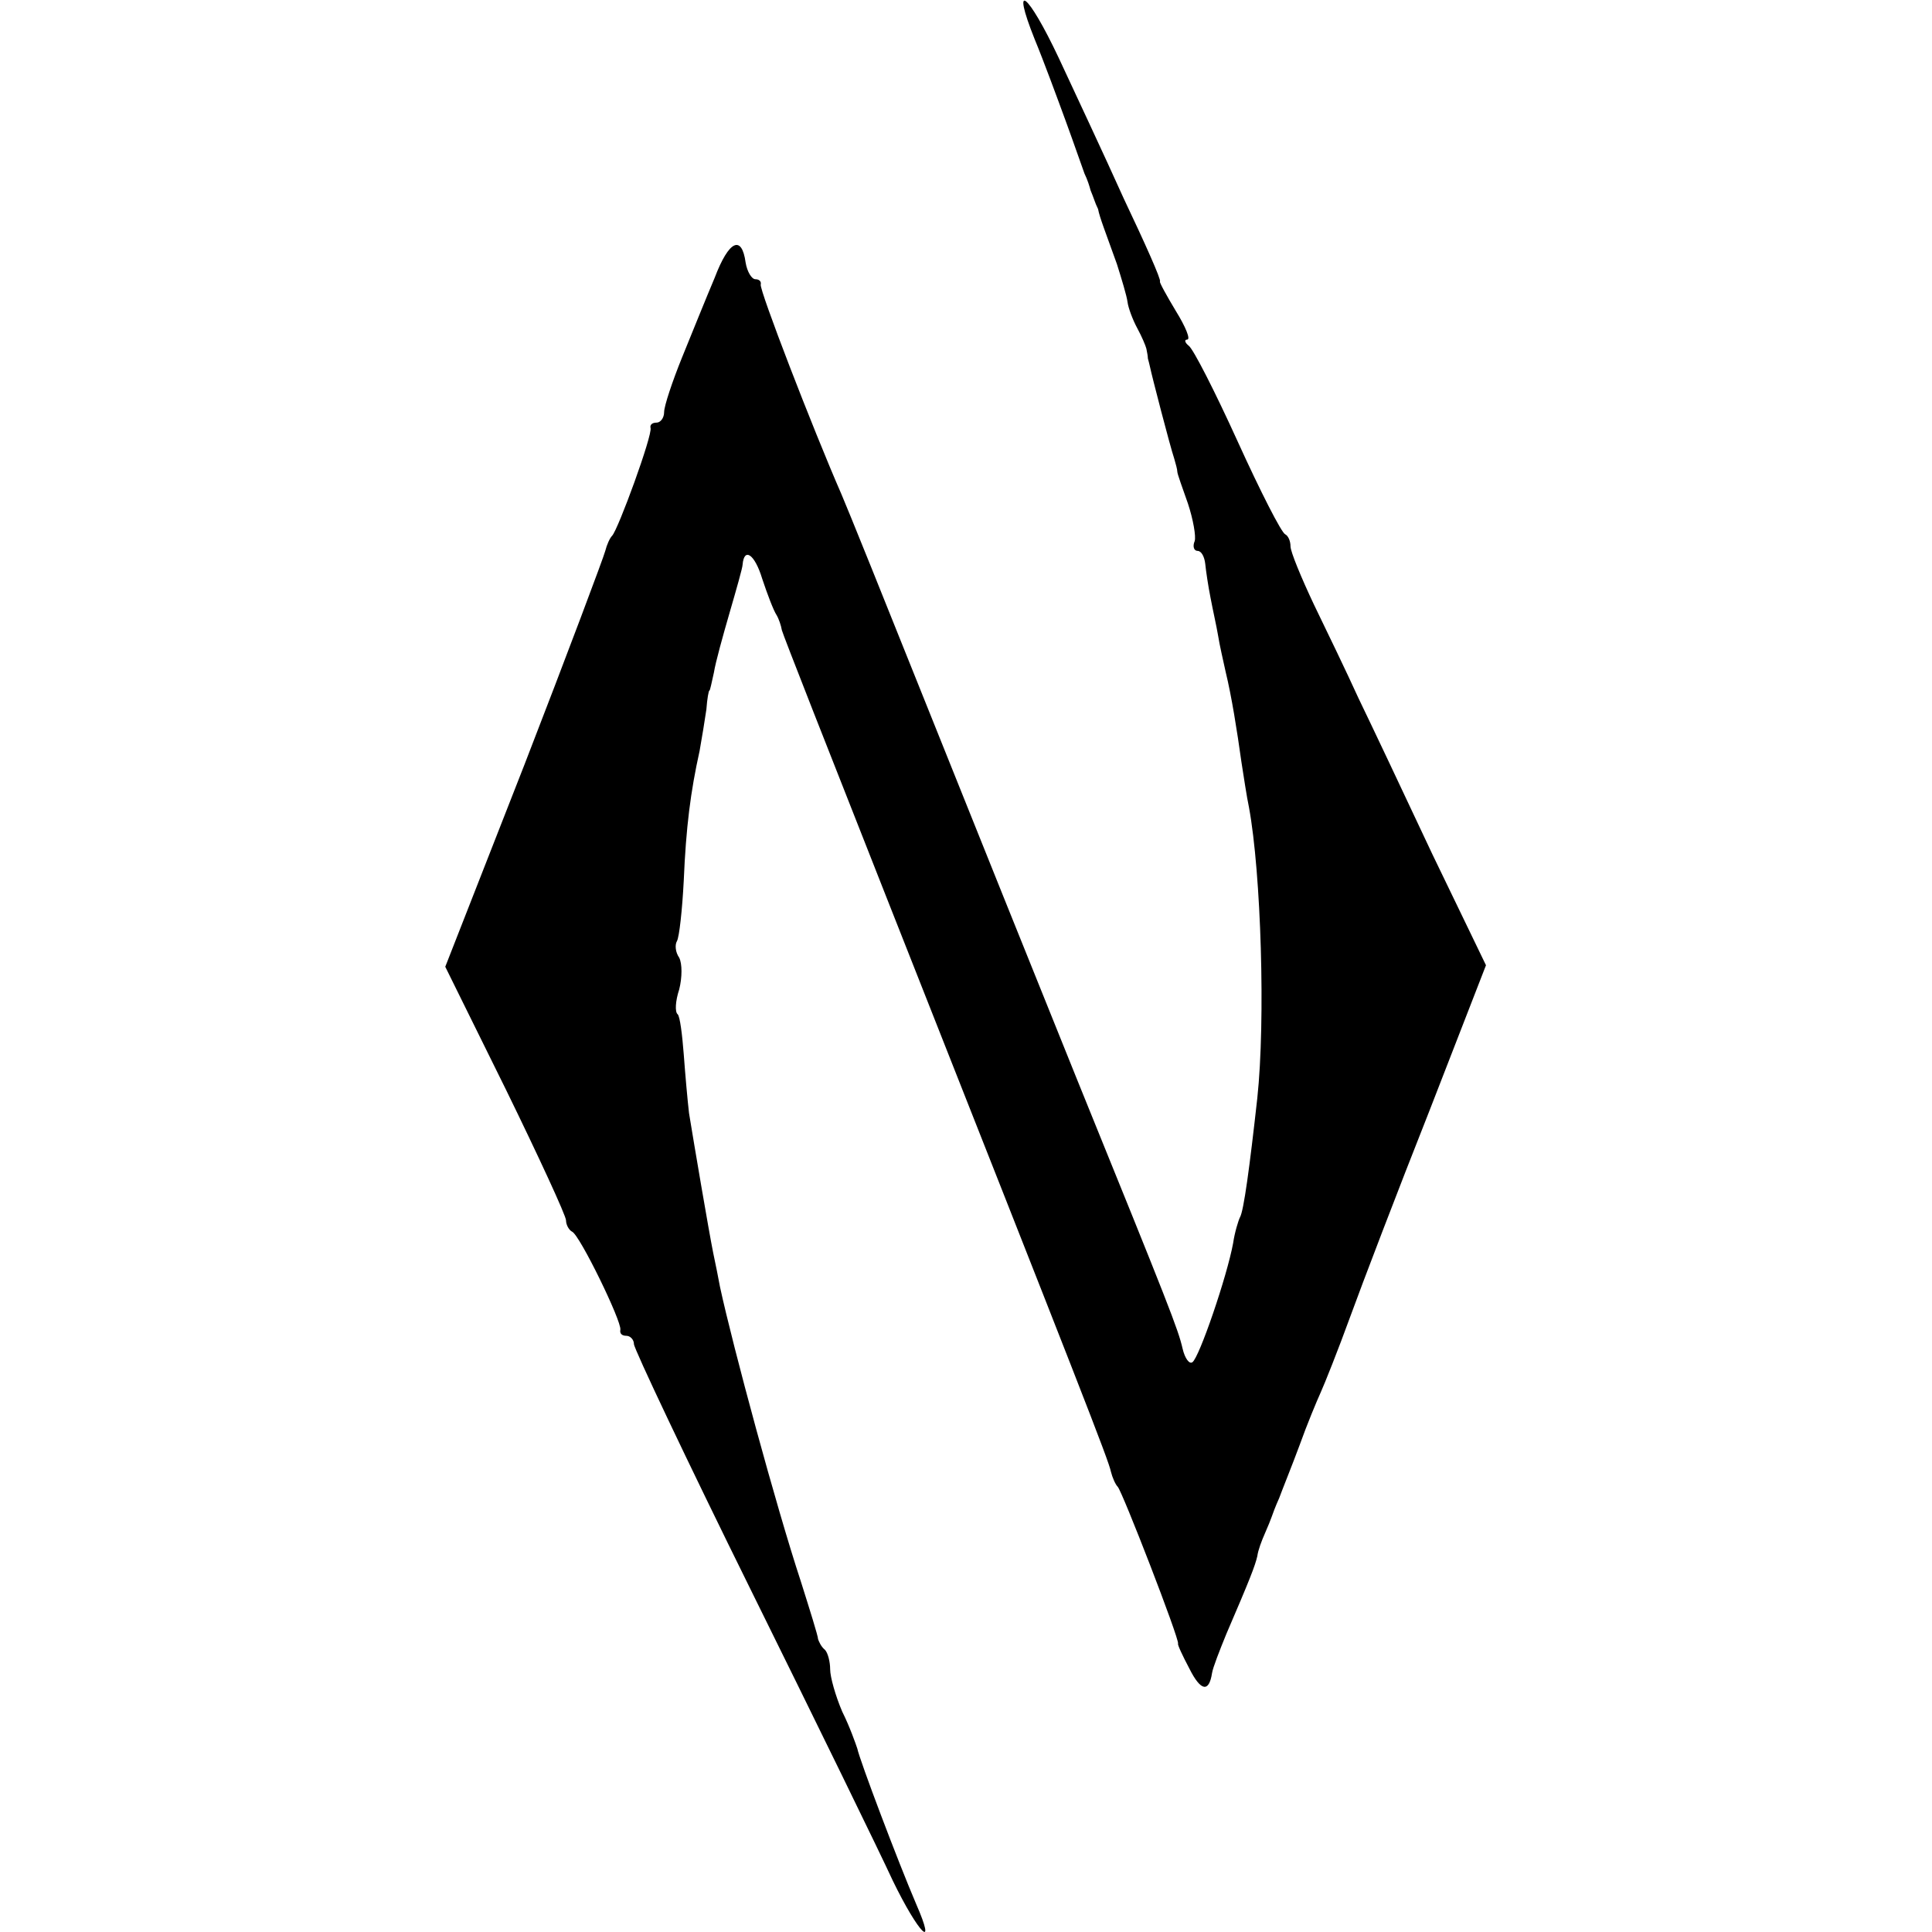
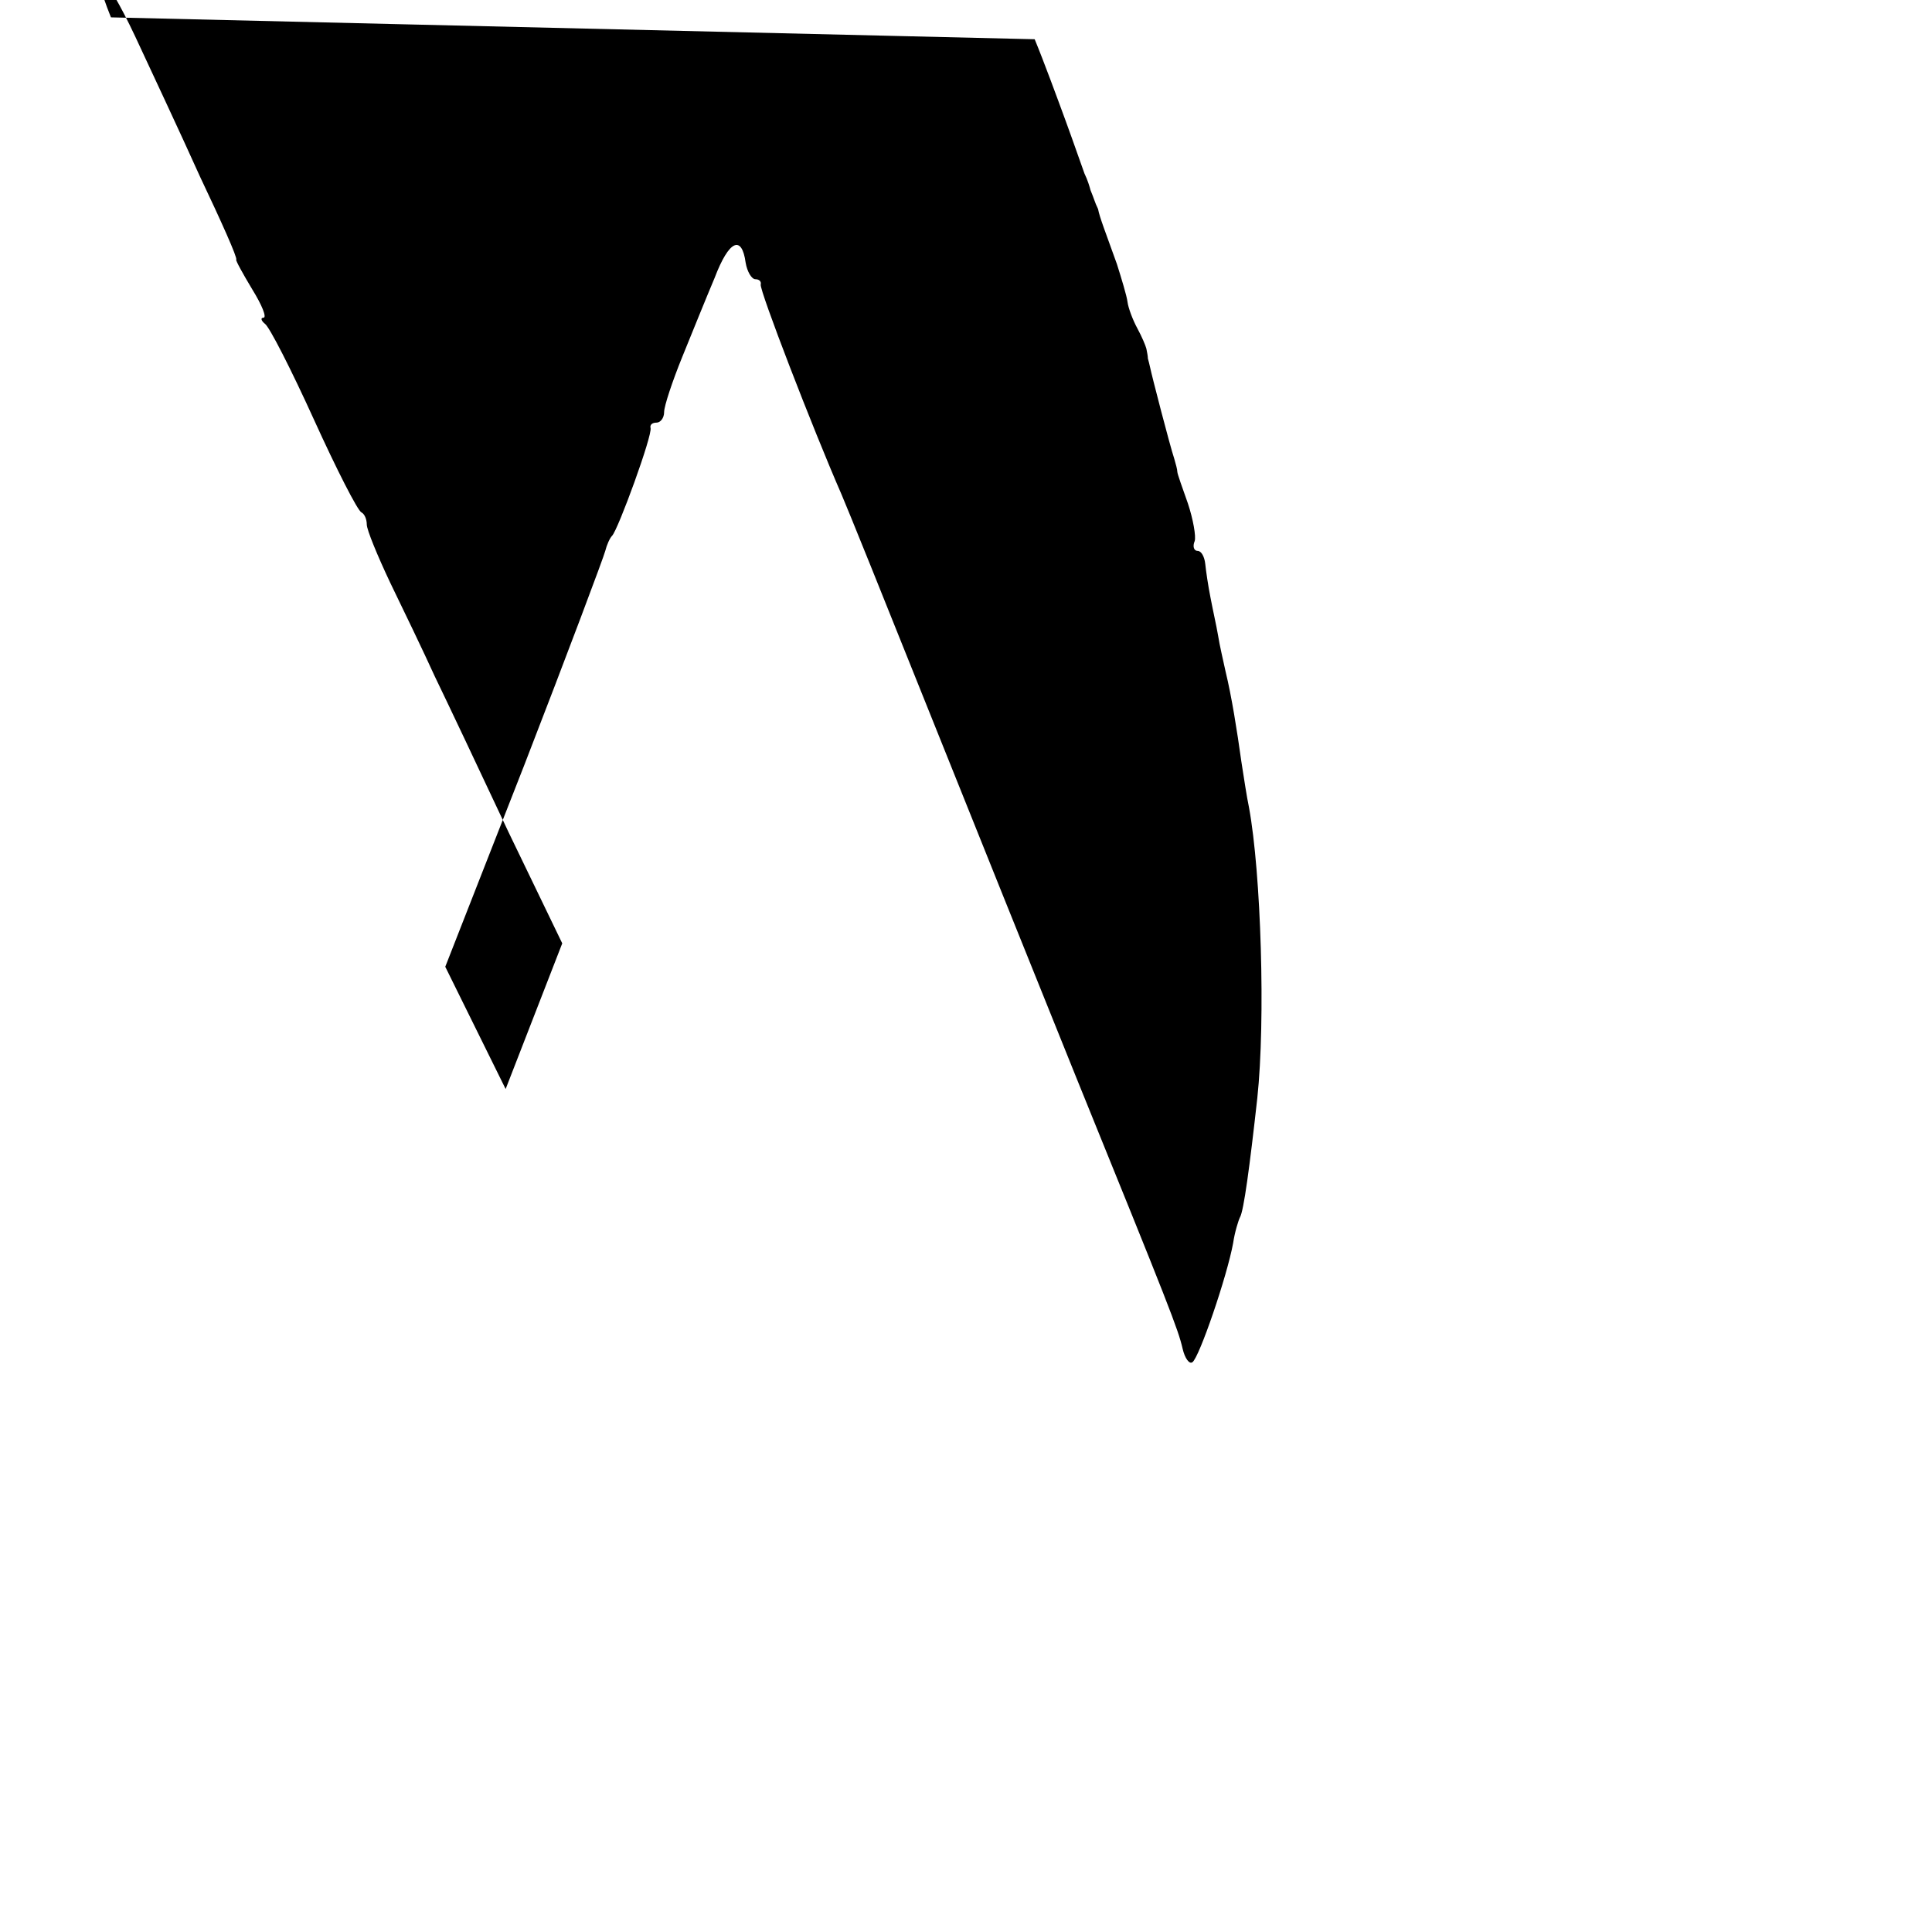
<svg xmlns="http://www.w3.org/2000/svg" version="1.0" width="256pt" height="256pt" viewBox="0 0 256 256" preserveAspectRatio="xMidYMid meet">
  <g transform="translate(0,256) scale(0.1,-0.1)" fill="#000000" stroke="none">
-     <path d="M1371 2508 c12 -29 30 -78 41 -108 11 -30 22 -62 25 -70 4 -8 7 -18 8 -22 2 -5 4 -10 5 -13 1 -3 3 -8 5 -12 2 -11 10 -31 25 -73 6 -19 13 -42 14 -50 1 -8 7 -24 13 -35 6 -11 11 -23 12 -27 1 -5 2 -10 2 -13 1 -3 2 -8 3 -12 2 -10 26 -103 32 -121 2 -7 4 -14 4 -17 0 -3 7 -22 14 -42 7 -21 11 -44 9 -50 -3 -7 -1 -13 4 -13 5 0 9 -8 10 -17 1 -10 4 -30 7 -45 3 -16 8 -38 10 -50 2 -13 7 -34 10 -48 8 -33 15 -77 21 -120 3 -19 7 -46 10 -60 16 -87 22 -282 11 -385 -10 -90 -18 -150 -23 -158 -2 -4 -7 -20 -9 -34 -8 -44 -45 -152 -54 -158 -4 -3 -10 5 -13 18 -6 26 -17 54 -140 357 -52 129 -141 350 -197 490 -56 140 -108 269 -115 285 -38 87 -109 271 -107 278 1 4 -2 7 -7 7 -5 0 -11 10 -13 22 -5 37 -22 30 -41 -20 -11 -26 -30 -73 -43 -105 -13 -32 -24 -65 -24 -73 0 -8 -5 -14 -10 -14 -6 0 -9 -3 -8 -7 3 -9 -43 -135 -51 -143 -3 -3 -7 -12 -9 -20 -2 -8 -50 -136 -107 -283 l-105 -268 80 -162 c44 -90 80 -168 80 -174 0 -6 4 -13 8 -15 10 -4 66 -119 64 -130 -1 -5 2 -8 8 -8 5 0 10 -5 10 -11 0 -6 70 -154 156 -328 86 -174 170 -346 187 -383 34 -70 59 -95 31 -31 -24 56 -75 191 -78 206 -2 6 -10 29 -20 49 -9 21 -16 46 -16 56 0 10 -3 22 -7 26 -5 4 -8 11 -9 14 0 4 -11 39 -23 77 -32 97 -90 311 -107 390 -2 11 -6 31 -9 45 -6 30 -25 142 -32 185 -2 17 -5 51 -7 78 -2 26 -5 50 -8 53 -4 3 -3 18 2 33 4 16 4 34 0 42 -5 7 -6 17 -3 22 3 5 7 41 9 80 3 71 9 118 21 172 3 17 7 41 9 55 1 14 3 25 4 25 1 0 3 11 6 24 2 13 12 49 21 80 9 31 17 59 17 63 2 23 16 14 26 -19 7 -21 15 -42 19 -48 3 -5 6 -14 7 -20 1 -5 64 -165 139 -355 258 -653 294 -745 297 -760 2 -8 6 -17 9 -20 6 -6 82 -202 80 -208 -1 -1 6 -16 15 -33 15 -30 26 -32 30 -6 1 7 10 30 19 52 31 72 38 90 41 103 1 8 6 21 10 30 4 9 8 19 9 22 1 3 5 14 10 25 4 11 17 43 27 70 10 28 23 59 28 70 5 11 23 56 39 100 16 44 63 167 105 273 l75 193 -71 147 c-38 81 -82 174 -98 207 -15 33 -42 89 -59 124 -17 36 -31 70 -31 77 0 7 -3 14 -7 16 -5 2 -33 57 -63 123 -30 66 -59 123 -65 127 -5 4 -6 8 -2 8 5 0 -2 17 -15 38 -12 20 -22 38 -21 39 2 2 -20 51 -48 110 -27 60 -66 143 -86 186 -41 87 -64 105 -32 25z" />
+     <path d="M1371 2508 c12 -29 30 -78 41 -108 11 -30 22 -62 25 -70 4 -8 7 -18 8 -22 2 -5 4 -10 5 -13 1 -3 3 -8 5 -12 2 -11 10 -31 25 -73 6 -19 13 -42 14 -50 1 -8 7 -24 13 -35 6 -11 11 -23 12 -27 1 -5 2 -10 2 -13 1 -3 2 -8 3 -12 2 -10 26 -103 32 -121 2 -7 4 -14 4 -17 0 -3 7 -22 14 -42 7 -21 11 -44 9 -50 -3 -7 -1 -13 4 -13 5 0 9 -8 10 -17 1 -10 4 -30 7 -45 3 -16 8 -38 10 -50 2 -13 7 -34 10 -48 8 -33 15 -77 21 -120 3 -19 7 -46 10 -60 16 -87 22 -282 11 -385 -10 -90 -18 -150 -23 -158 -2 -4 -7 -20 -9 -34 -8 -44 -45 -152 -54 -158 -4 -3 -10 5 -13 18 -6 26 -17 54 -140 357 -52 129 -141 350 -197 490 -56 140 -108 269 -115 285 -38 87 -109 271 -107 278 1 4 -2 7 -7 7 -5 0 -11 10 -13 22 -5 37 -22 30 -41 -20 -11 -26 -30 -73 -43 -105 -13 -32 -24 -65 -24 -73 0 -8 -5 -14 -10 -14 -6 0 -9 -3 -8 -7 3 -9 -43 -135 -51 -143 -3 -3 -7 -12 -9 -20 -2 -8 -50 -136 -107 -283 l-105 -268 80 -162 l75 193 -71 147 c-38 81 -82 174 -98 207 -15 33 -42 89 -59 124 -17 36 -31 70 -31 77 0 7 -3 14 -7 16 -5 2 -33 57 -63 123 -30 66 -59 123 -65 127 -5 4 -6 8 -2 8 5 0 -2 17 -15 38 -12 20 -22 38 -21 39 2 2 -20 51 -48 110 -27 60 -66 143 -86 186 -41 87 -64 105 -32 25z" />
  </g>
</svg>